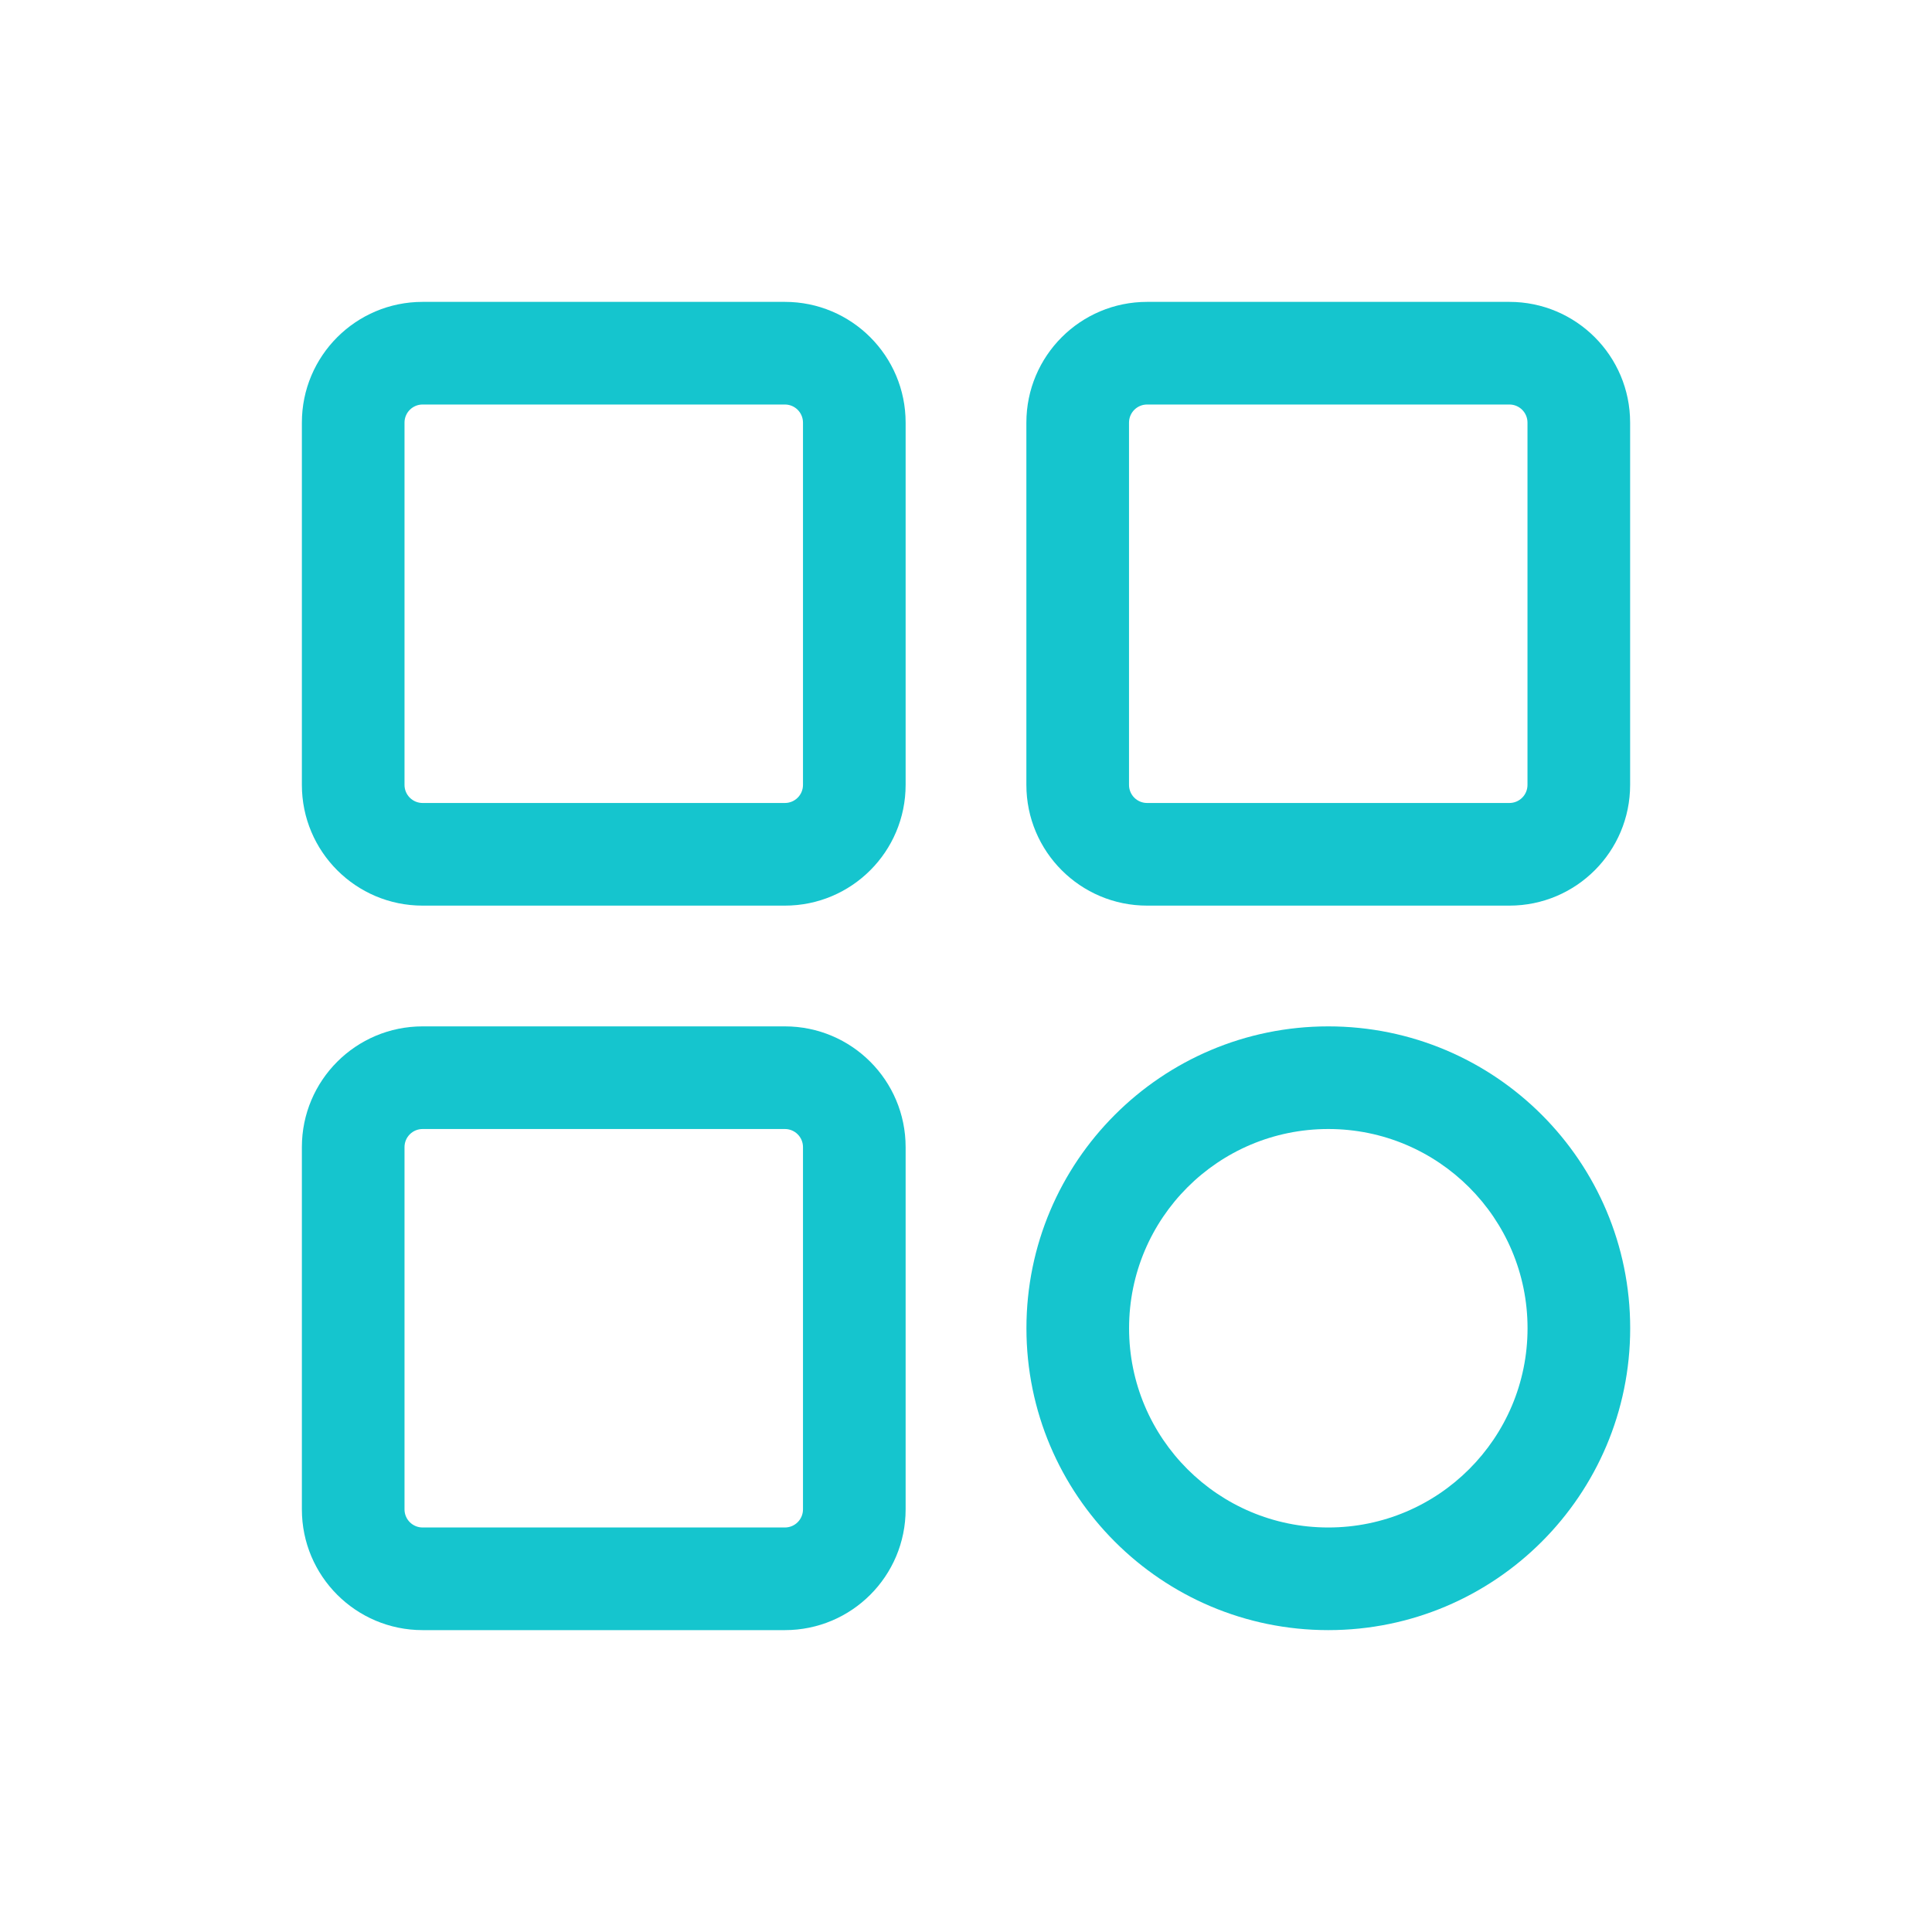
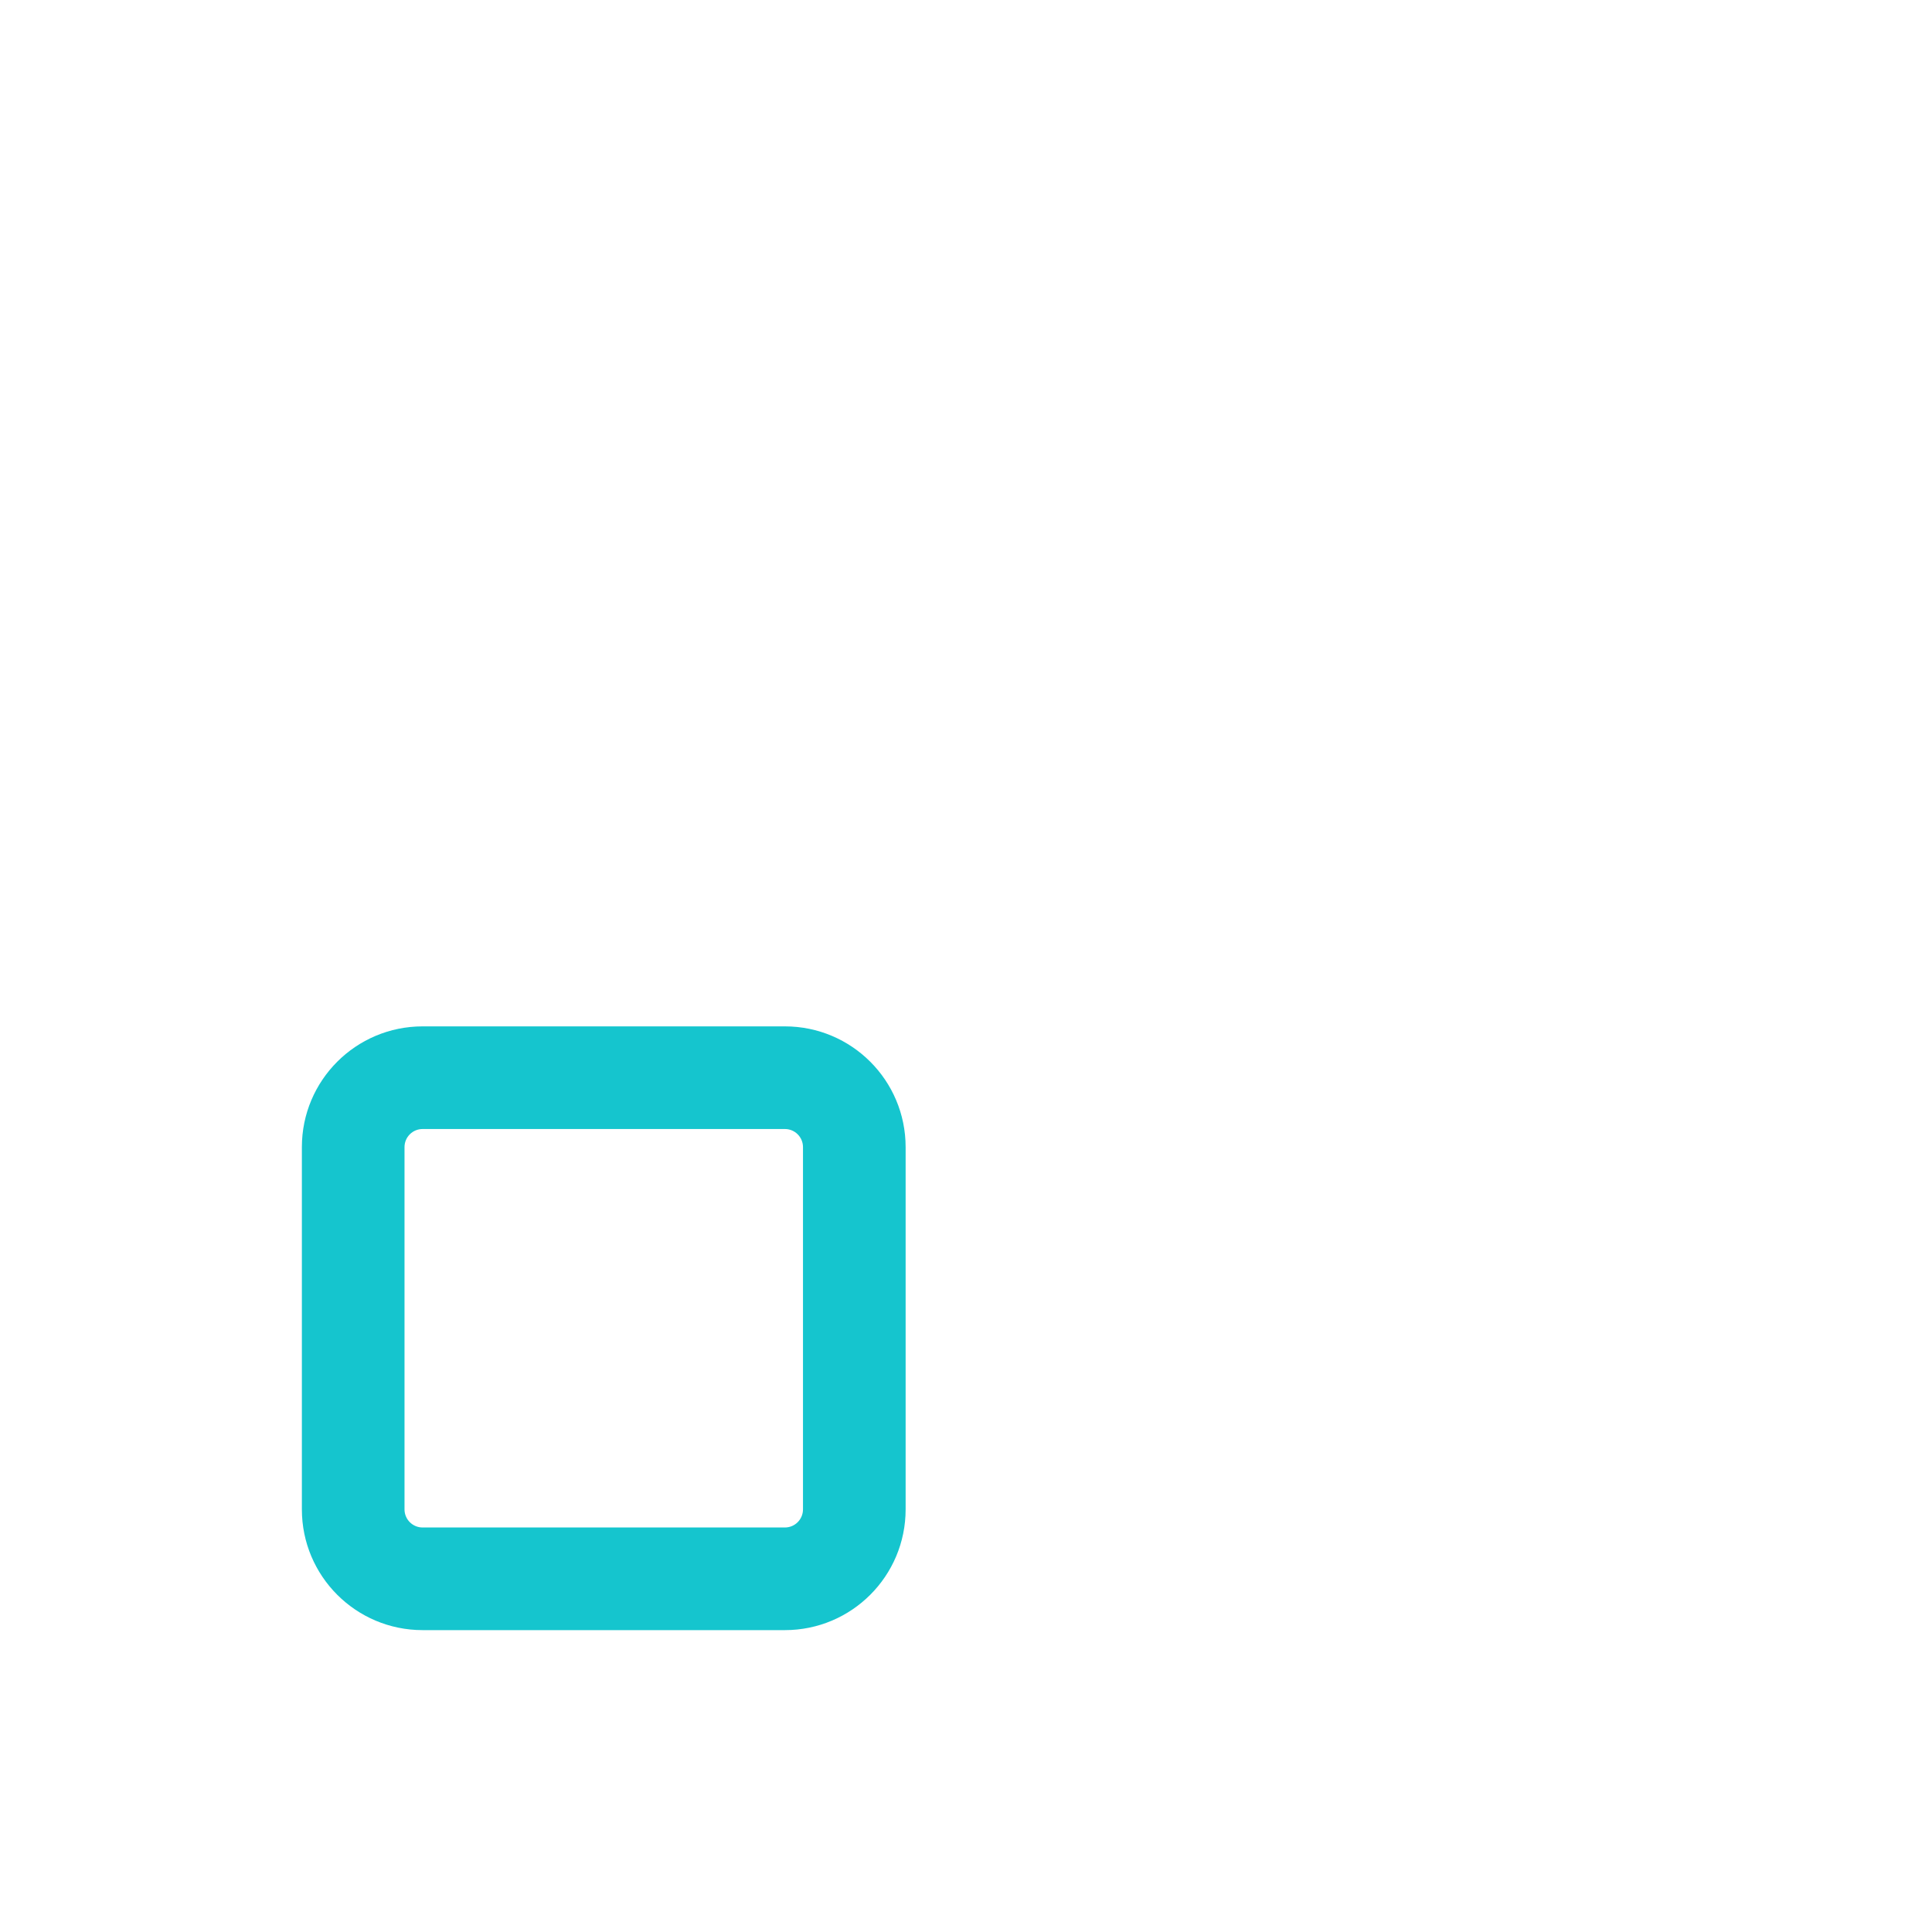
<svg xmlns="http://www.w3.org/2000/svg" width="32" height="32" viewBox="0 0 32 32" fill="none">
-   <path d="M5 7V13C5 14.105 5.895 15 7 15H13C14.105 15 15 14.105 15 13V7C15 5.895 14.105 5 13 5H7C5.895 5 5 5.895 5 7ZM7 6.7H13C13.166 6.7 13.3 6.834 13.3 7V13C13.3 13.166 13.166 13.3 13 13.3H7C6.834 13.3 6.7 13.166 6.7 13V7C6.7 6.834 6.834 6.7 7 6.7Z" fill="#15C5CE" />
-   <path d="M17 7V13C17 14.105 17.895 15 19 15H25C26.105 15 27 14.105 27 13V7C27 5.895 26.105 5 25 5H19C17.895 5 17 5.895 17 7ZM19 6.7H25C25.166 6.7 25.3 6.834 25.3 7V13C25.3 13.166 25.166 13.3 25 13.3H19C18.834 13.3 18.7 13.166 18.7 13V7C18.7 6.834 18.834 6.7 19 6.7Z" fill="#15C5CE" />
  <path d="M7 17H13C14.105 17 15 17.895 15 19V25C15 26.105 14.105 27 13 27H7C5.895 27 5 26.105 5 25V19C5 17.895 5.895 17 7 17ZM13 18.7H7C6.834 18.7 6.7 18.834 6.7 19V25C6.7 25.166 6.834 25.3 7 25.3H13C13.166 25.3 13.3 25.166 13.3 25V19C13.3 18.834 13.166 18.7 13 18.7Z" fill="#15C5CE" />
-   <path d="M17.001 22C17.001 24.761 19.24 27 22.001 27C24.762 27 27.001 24.761 27.001 22C27.001 19.239 24.762 17 22.001 17C19.24 17 17.001 19.239 17.001 22ZM22.001 25.3C20.178 25.3 18.701 23.823 18.701 22C18.701 20.177 20.178 18.7 22.001 18.7C23.823 18.7 25.301 20.177 25.301 22C25.301 23.823 23.823 25.3 22.001 25.3Z" fill="#15C5CE" />
</svg>